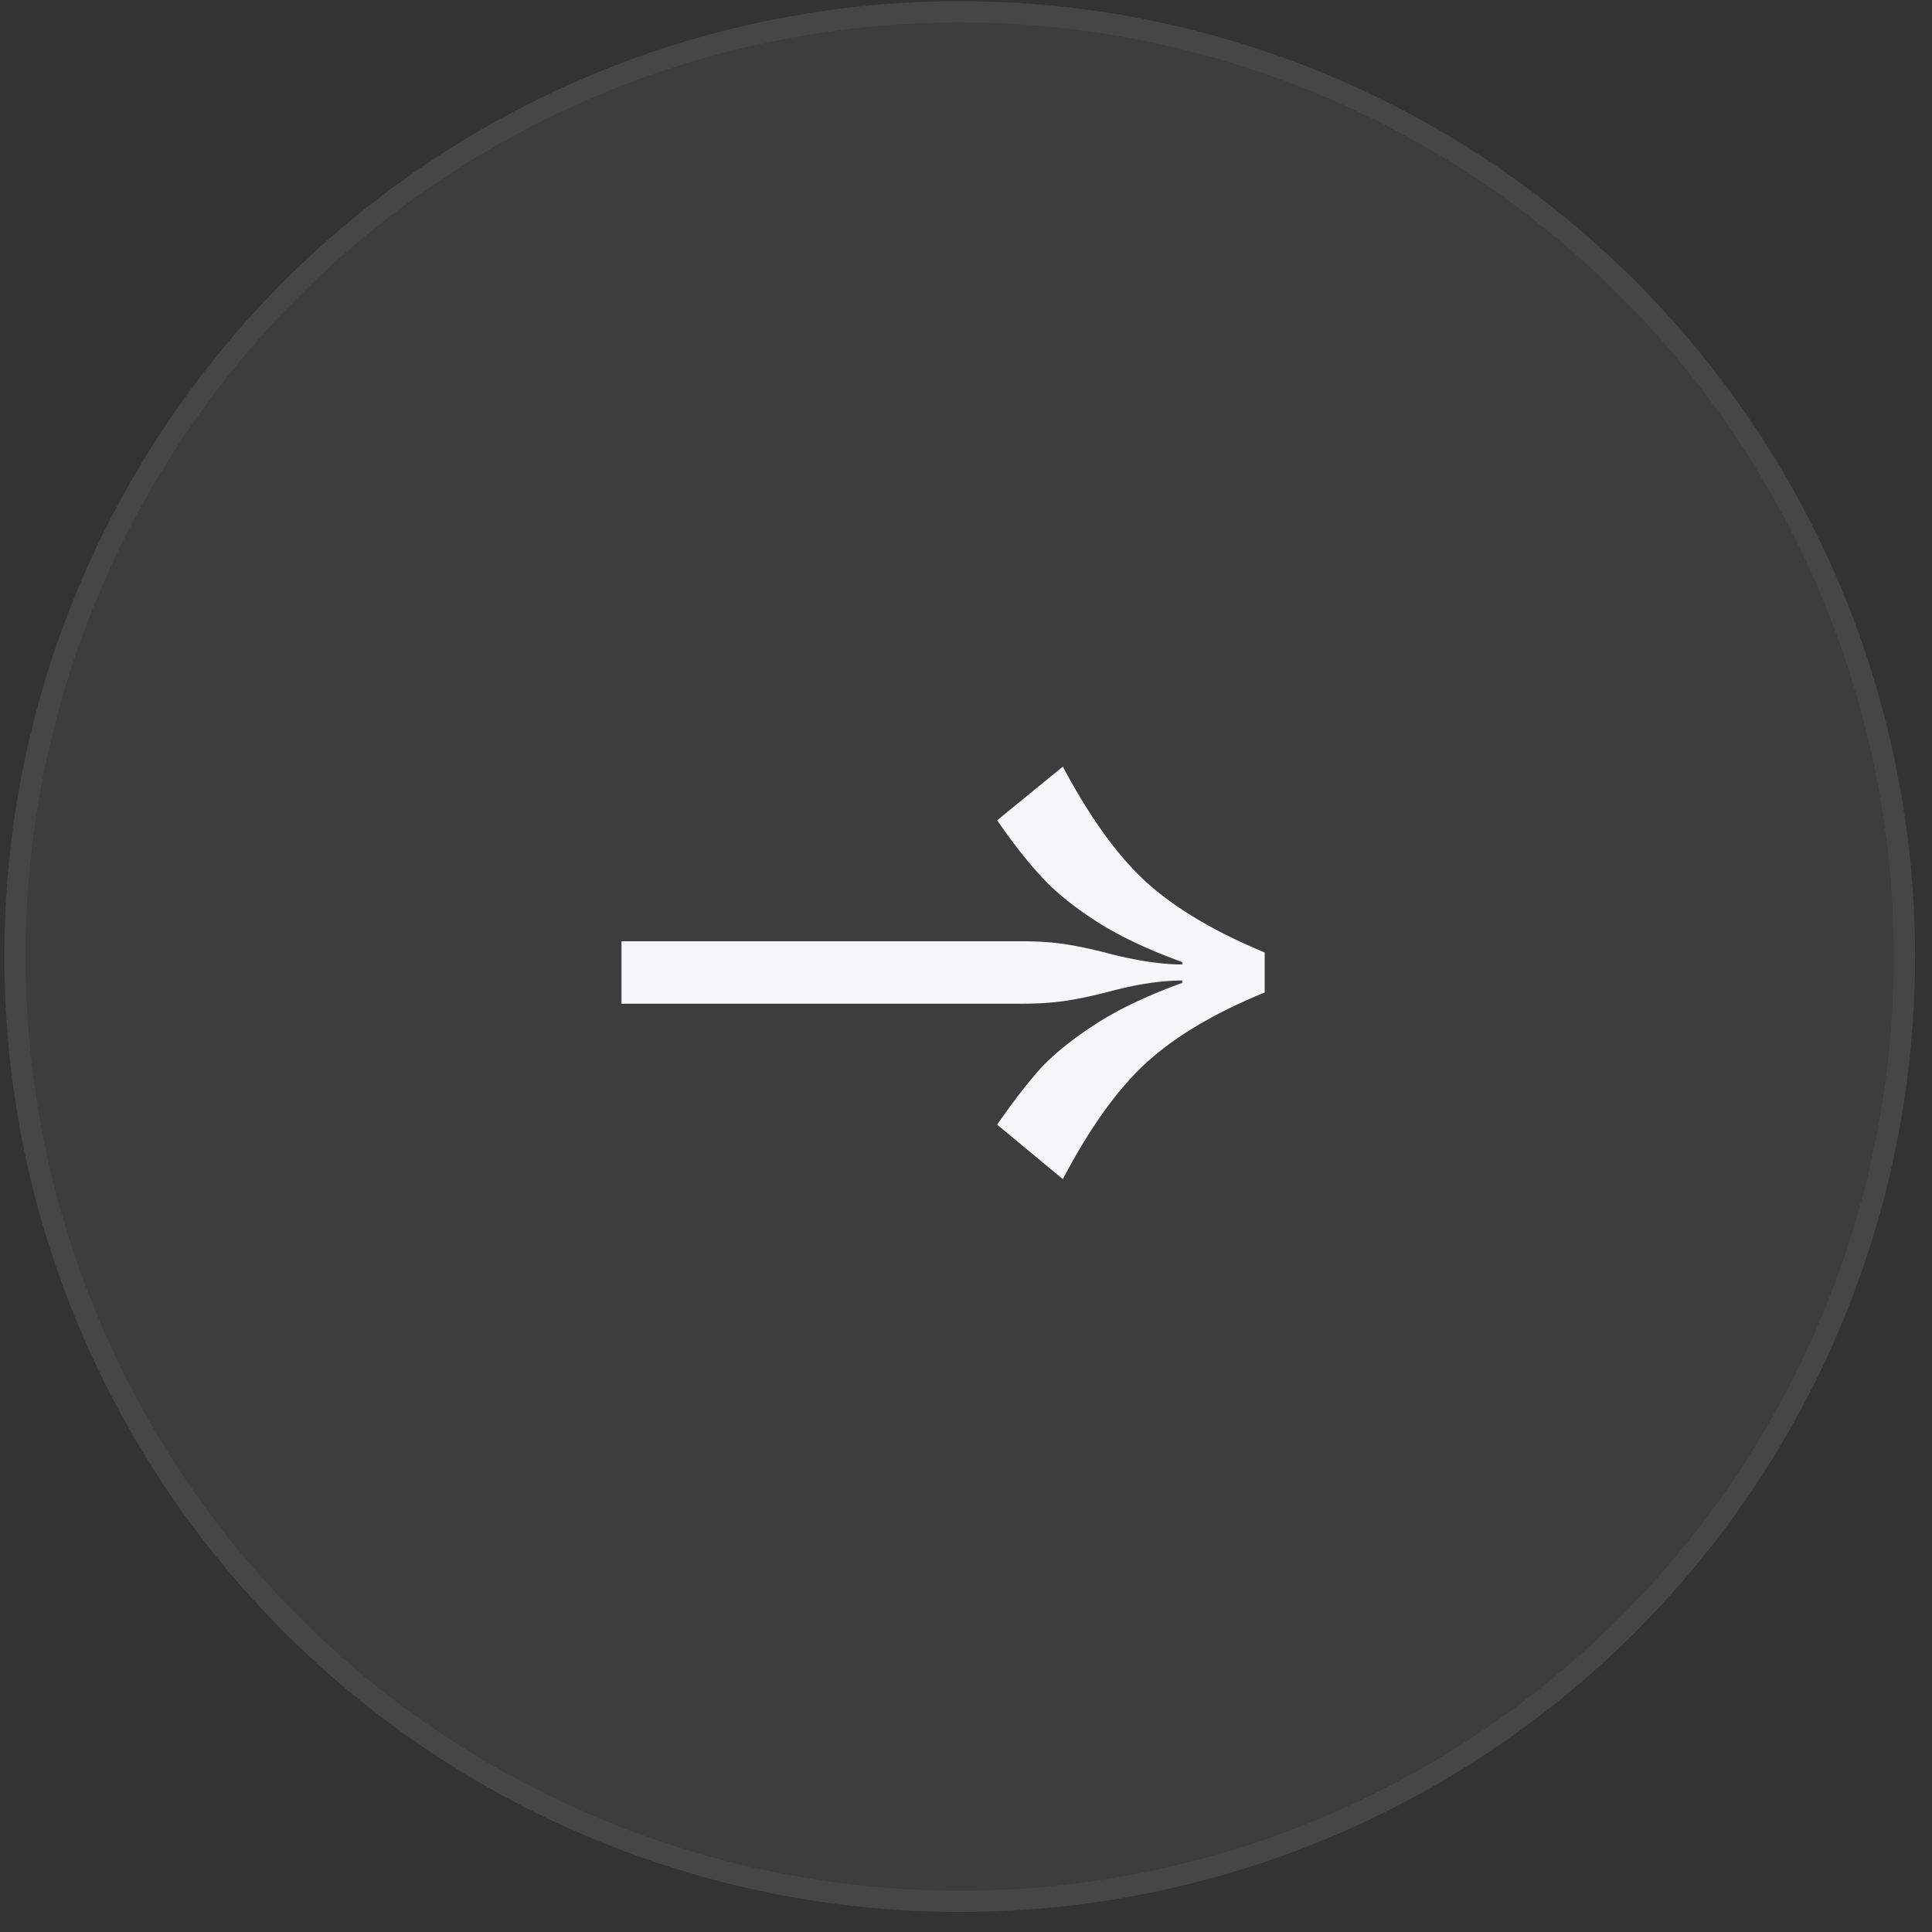
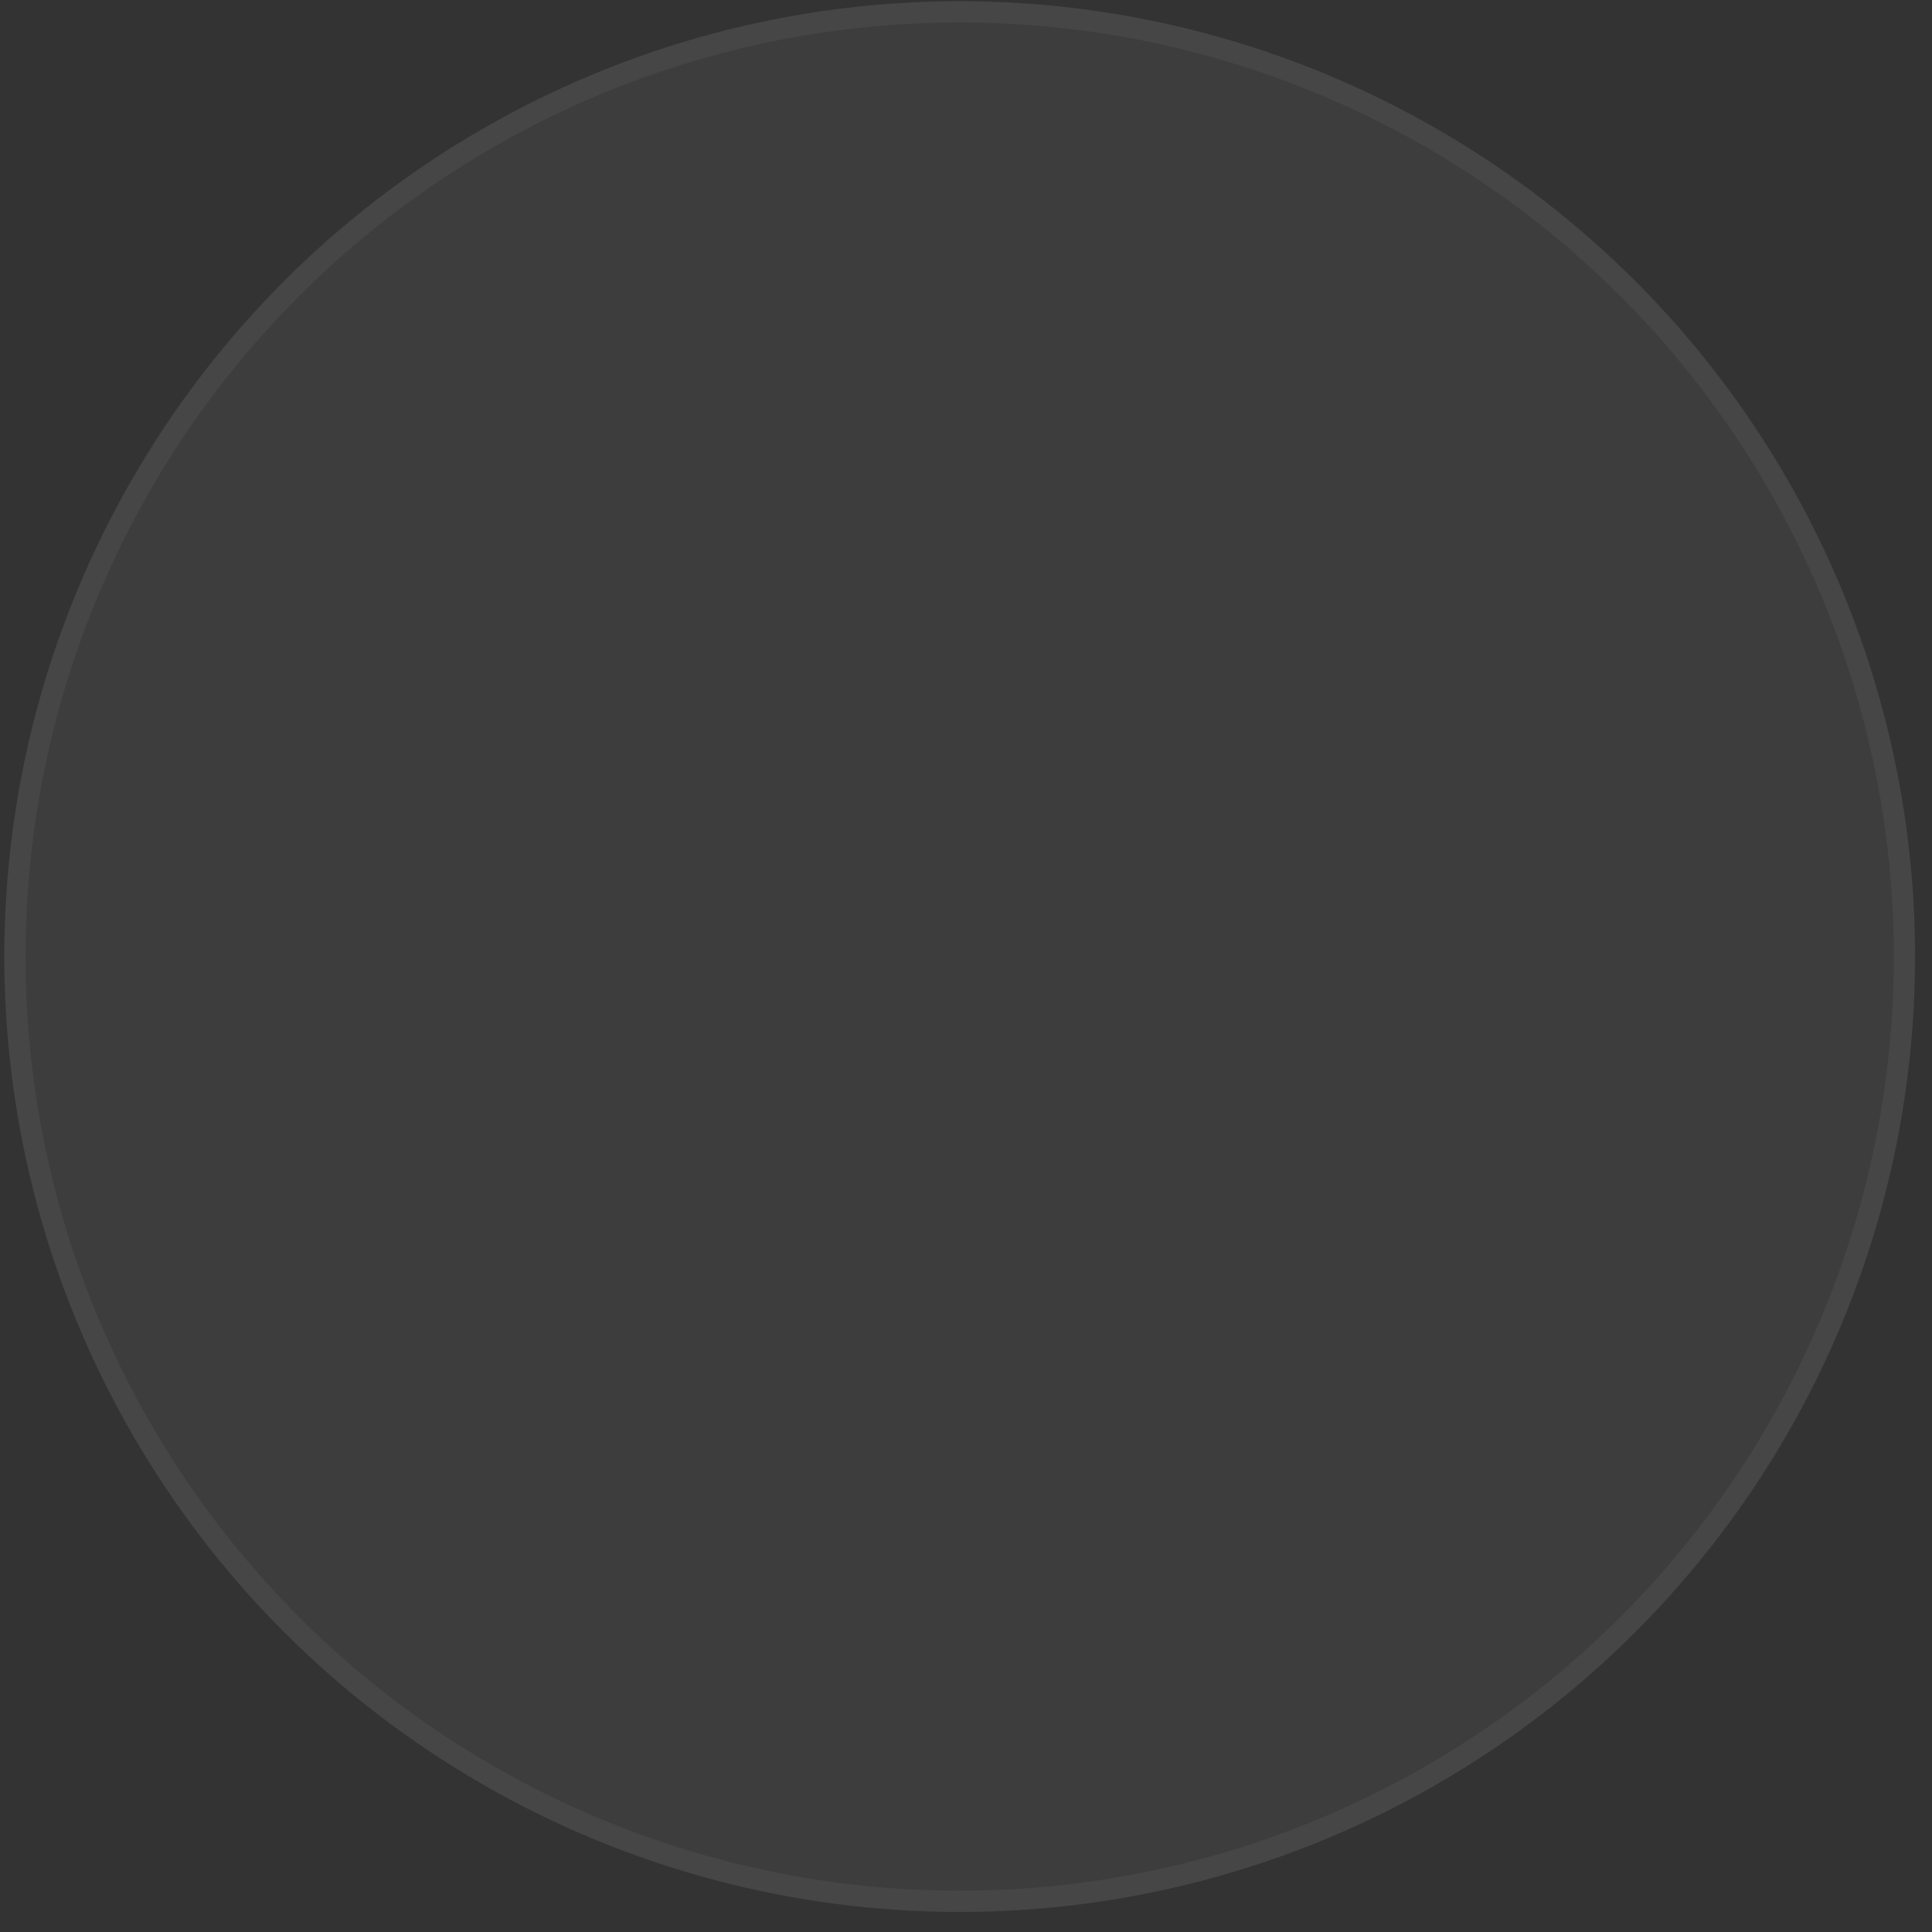
<svg xmlns="http://www.w3.org/2000/svg" width="91" height="91" fill="none">
  <rect width="100%" height="100%" fill="#333333" stroke="none" />
  <circle cx="45.203" cy="45.056" r="45" fill="#fff" fill-opacity=".05" />
  <circle cx="45.203" cy="45.056" r="44.5" stroke="#fff" stroke-opacity=".05" />
-   <path fill="#F5F6F8" d="M29.273 47.276H48.1c.83 0 1.56-.05 2.188-.15.629-.101 1.32-.252 2.075-.453 1.258-.327 2.364-.49 3.32-.49v.112c-1.66.604-3.03 1.258-4.112 1.962-1.082.705-1.937 1.396-2.566 2.075-.629.705-1.308 1.585-2.037 2.641l3.094 2.566c1.282-2.44 2.603-4.276 3.961-5.508 1.358-1.233 3.207-2.327 5.546-3.283v-1.886c-2.314-.956-4.163-2.05-5.546-3.283-1.358-1.232-2.679-3.056-3.961-5.47l-3.094 2.527c.73 1.057 1.408 1.925 2.037 2.604.629.704 1.484 1.408 2.566 2.112 1.081.705 2.452 1.359 4.112 1.962v.114c-.93 0-2.05-.164-3.358-.49a20.989 20.989 0 0 0-2.075-.454c-.629-.1-1.345-.15-2.15-.15H29.273v2.942z" />
</svg>